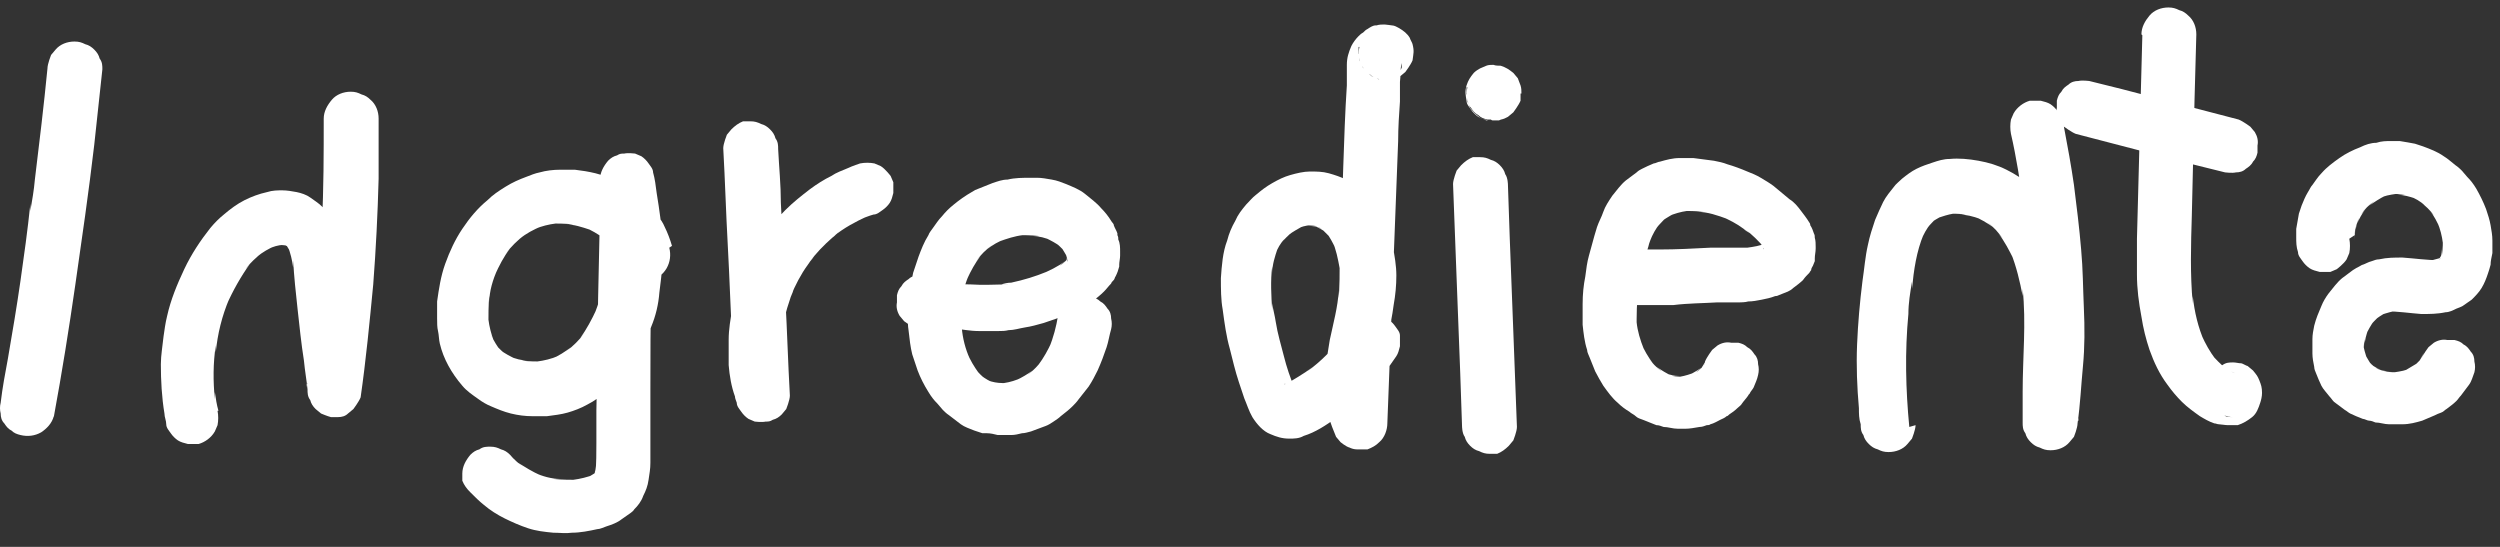
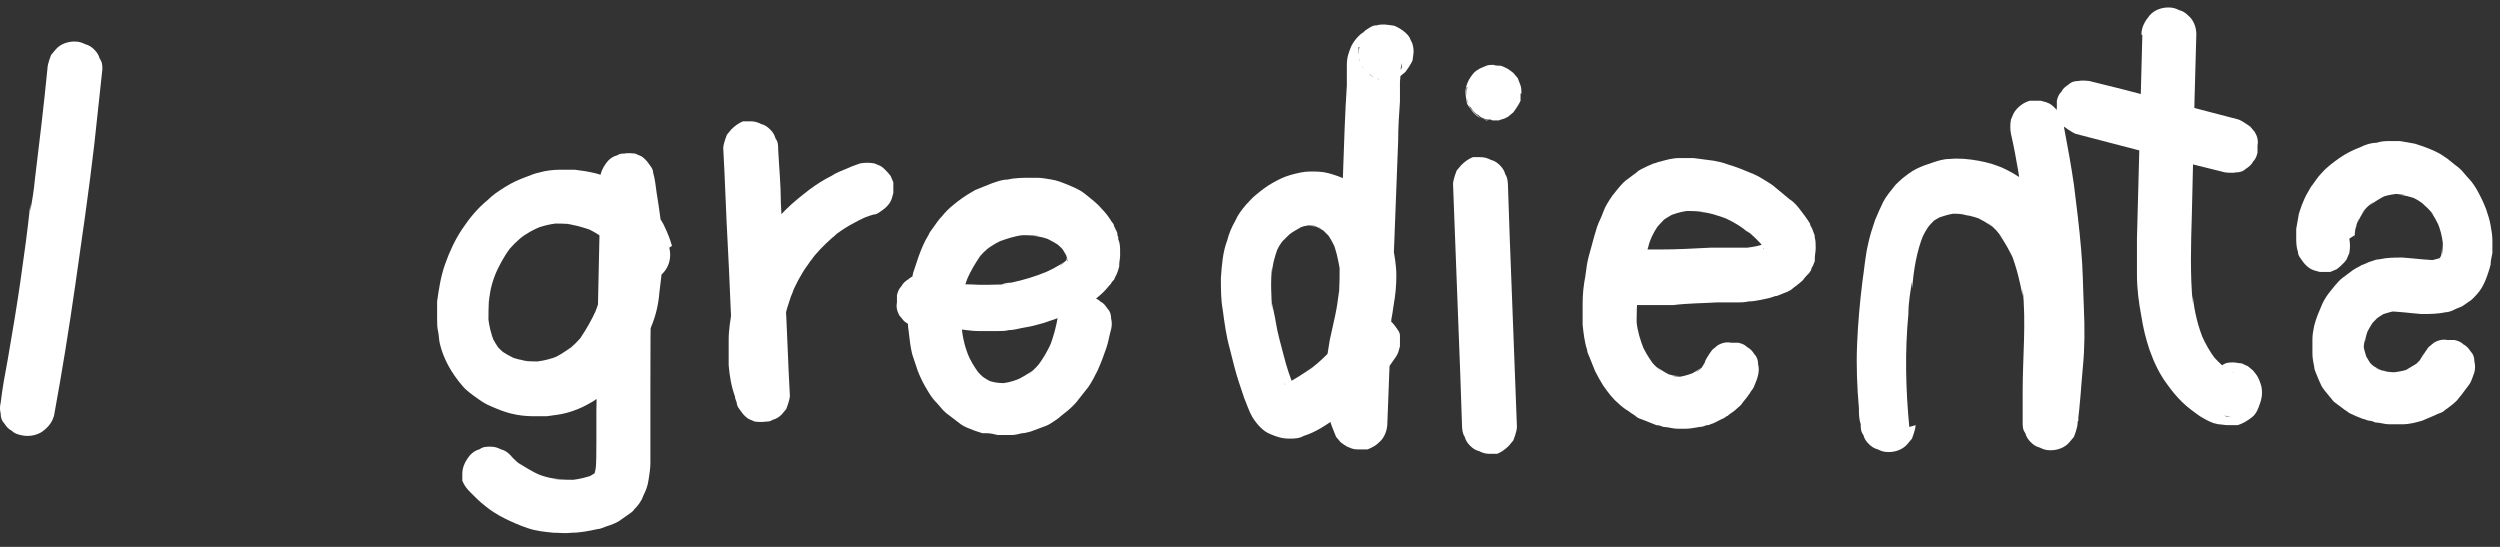
<svg xmlns="http://www.w3.org/2000/svg" width="96" height="21" viewBox="0 0 96 21" fill="none">
  <rect x="0" y="0" width="96" height="21" fill="#333333" stroke="none" />
  <path d="M2.065 16.016C2.376 14.33 2.652 12.609 2.894 10.922C3.136 9.236 3.412 7.343 3.62 5.553C3.723 4.589 3.827 3.625 3.931 2.662C3.931 2.524 3.931 2.386 3.827 2.249C3.792 2.111 3.723 2.008 3.62 1.905C3.516 1.801 3.412 1.732 3.274 1.698C3.136 1.629 3.032 1.595 2.859 1.595C2.583 1.595 2.307 1.698 2.134 1.905L1.961 2.111C1.961 2.111 1.823 2.455 1.823 2.627C1.685 4.038 1.512 5.484 1.339 6.895C1.304 7.308 1.235 7.687 1.166 8.1V7.825C1.063 8.823 0.924 9.821 0.786 10.785C0.648 11.748 0.475 12.781 0.302 13.779C0.199 14.33 0.095 14.88 0.026 15.466C-0.009 15.603 -0.009 15.741 0.026 15.879C0.026 16.016 0.06 16.154 0.164 16.257C0.233 16.36 0.302 16.464 0.441 16.533C0.544 16.636 0.648 16.67 0.786 16.705C1.063 16.773 1.339 16.739 1.581 16.601C1.788 16.464 1.996 16.257 2.065 15.982V16.016Z" fill="white" />
-   <path d="M8.388 15.776C8.319 15.535 8.285 15.294 8.25 15.053V15.328C8.181 14.64 8.181 13.951 8.285 13.263V13.538C8.354 12.816 8.526 12.127 8.803 11.473L8.699 11.714C8.941 11.164 9.252 10.613 9.598 10.131L9.425 10.337C9.598 10.097 9.84 9.89 10.081 9.683L9.874 9.856C10.081 9.683 10.323 9.546 10.565 9.443L10.323 9.546C10.496 9.477 10.669 9.408 10.876 9.408H10.6C10.6 9.408 10.876 9.408 11.014 9.408H10.738C10.738 9.408 10.945 9.408 11.049 9.443L10.807 9.339C10.807 9.339 10.98 9.443 11.084 9.477L10.876 9.305C10.876 9.305 11.049 9.443 11.118 9.546L10.945 9.339C10.945 9.339 11.084 9.546 11.153 9.683L11.049 9.443C11.153 9.718 11.222 9.993 11.256 10.269V9.993C11.291 10.613 11.36 11.267 11.429 11.886C11.498 12.506 11.567 13.194 11.671 13.848C11.706 14.227 11.775 14.605 11.809 14.95C11.809 15.087 11.809 15.225 11.913 15.363C11.947 15.5 12.017 15.604 12.12 15.707L12.328 15.879C12.328 15.879 12.569 15.982 12.708 16.017C12.811 16.017 12.88 16.017 12.984 16.017C13.122 16.017 13.26 15.982 13.364 15.879L13.571 15.707C13.571 15.707 13.779 15.431 13.848 15.259C14.055 13.814 14.193 12.368 14.332 10.923C14.435 9.58 14.504 8.203 14.539 6.861C14.539 6.104 14.539 5.312 14.539 4.555C14.539 4.28 14.435 4.004 14.228 3.832C14.124 3.729 14.021 3.66 13.882 3.626C13.744 3.557 13.64 3.522 13.468 3.522C13.191 3.522 12.915 3.626 12.742 3.832C12.569 4.039 12.431 4.28 12.431 4.555C12.431 5.897 12.431 7.24 12.362 8.582C12.293 9.924 12.189 11.267 12.051 12.609C11.982 13.366 11.878 14.123 11.775 14.881V14.605C11.775 14.605 11.775 14.674 11.775 14.709L13.813 14.984C13.64 13.642 13.502 12.299 13.33 10.991C13.295 10.682 13.26 10.372 13.226 10.028C13.191 9.683 13.157 9.339 13.019 8.995C12.95 8.789 12.88 8.582 12.742 8.41C12.604 8.238 12.5 8.066 12.362 7.928C12.224 7.79 12.051 7.687 11.913 7.584C11.775 7.481 11.567 7.412 11.395 7.377C11.222 7.343 11.014 7.309 10.842 7.309C10.669 7.309 10.461 7.309 10.254 7.377C9.943 7.446 9.667 7.549 9.39 7.687C9.114 7.825 8.837 8.031 8.596 8.238C8.423 8.376 8.25 8.548 8.077 8.754C7.697 9.236 7.352 9.752 7.075 10.337C6.799 10.923 6.557 11.508 6.419 12.127C6.35 12.403 6.315 12.678 6.28 12.919C6.246 13.263 6.177 13.642 6.177 13.986C6.177 14.605 6.211 15.259 6.315 15.879C6.315 16.017 6.384 16.154 6.384 16.292C6.384 16.43 6.488 16.533 6.557 16.636C6.626 16.739 6.73 16.843 6.833 16.912C6.937 16.98 7.075 17.015 7.213 17.049C7.352 17.049 7.49 17.049 7.628 17.049C7.87 16.98 8.112 16.808 8.25 16.567L8.354 16.326C8.388 16.154 8.388 15.948 8.354 15.776H8.388Z" fill="white" />
  <path d="M25.804 9.442C25.735 9.201 25.631 8.926 25.527 8.72C25.458 8.547 25.355 8.41 25.251 8.272C25.078 8.066 24.94 7.859 24.733 7.687C24.525 7.515 24.318 7.343 24.111 7.205C23.973 7.102 23.8 7.033 23.627 6.93C23.385 6.826 23.143 6.723 22.867 6.654C22.59 6.586 22.348 6.551 22.072 6.517C21.899 6.517 21.692 6.517 21.519 6.517C21.243 6.517 20.966 6.551 20.724 6.62C20.552 6.654 20.379 6.723 20.206 6.792C19.93 6.895 19.688 6.999 19.411 7.171C19.135 7.343 18.927 7.48 18.72 7.687C18.34 7.997 18.029 8.375 17.753 8.788C17.476 9.201 17.269 9.649 17.096 10.131C16.923 10.613 16.854 11.094 16.785 11.576C16.785 11.783 16.785 12.024 16.785 12.23C16.785 12.402 16.785 12.574 16.82 12.712C16.854 12.85 16.854 13.056 16.889 13.194C17.027 13.779 17.338 14.33 17.753 14.812C17.925 15.018 18.133 15.156 18.375 15.328C18.513 15.431 18.686 15.534 18.858 15.603C19.1 15.707 19.342 15.81 19.619 15.879C19.895 15.947 20.172 15.982 20.448 15.982C20.655 15.982 20.828 15.982 21.001 15.982C21.277 15.947 21.554 15.913 21.796 15.844C22.038 15.775 22.314 15.672 22.556 15.534C22.832 15.397 23.04 15.225 23.281 15.053C23.696 14.743 24.007 14.33 24.318 13.917C24.629 13.504 24.836 13.022 25.009 12.54C25.182 12.127 25.286 11.68 25.32 11.232C25.355 10.888 25.424 10.509 25.424 10.165C25.424 9.89 25.424 9.614 25.424 9.339C25.424 8.685 25.32 8.066 25.216 7.412C25.182 7.136 25.147 6.861 25.078 6.62C25.078 6.482 24.975 6.379 24.905 6.276C24.836 6.172 24.733 6.069 24.629 6L24.387 5.897C24.387 5.897 24.111 5.863 23.973 5.897C23.869 5.897 23.8 5.897 23.696 5.966C23.558 6 23.454 6.069 23.351 6.172C23.178 6.379 23.04 6.62 23.04 6.895C23.04 8.375 23.005 9.855 22.97 11.335C22.936 12.815 22.936 14.295 22.901 15.775C22.901 16.188 22.901 16.602 22.901 17.015C22.901 17.393 22.901 17.772 22.867 18.15V17.875C22.867 17.875 22.867 18.15 22.798 18.288L22.901 18.047C22.901 18.047 22.798 18.219 22.763 18.288L22.936 18.081C22.936 18.081 22.798 18.219 22.729 18.288L22.936 18.116C22.936 18.116 22.694 18.254 22.59 18.322L22.832 18.219C22.556 18.322 22.279 18.391 22.003 18.426H22.279C21.934 18.426 21.588 18.426 21.243 18.391H21.519C21.174 18.391 20.828 18.288 20.517 18.15L20.759 18.254C20.448 18.116 20.172 17.944 19.895 17.772L20.102 17.944C19.93 17.806 19.722 17.634 19.584 17.462C19.48 17.359 19.377 17.29 19.238 17.255C19.1 17.187 18.997 17.152 18.824 17.152C18.686 17.152 18.547 17.152 18.409 17.255C18.271 17.29 18.167 17.359 18.064 17.462C17.891 17.669 17.753 17.909 17.753 18.185V18.46C17.822 18.632 17.925 18.77 18.064 18.907C18.236 19.08 18.409 19.252 18.582 19.389C18.824 19.596 19.1 19.768 19.377 19.906C19.653 20.043 19.964 20.181 20.275 20.284C20.586 20.388 20.897 20.422 21.243 20.456C21.485 20.456 21.727 20.491 21.968 20.456C22.279 20.456 22.625 20.388 22.936 20.319C23.04 20.319 23.178 20.25 23.281 20.215C23.489 20.147 23.696 20.078 23.869 19.94C23.973 19.871 24.111 19.768 24.214 19.699C24.249 19.665 24.318 19.63 24.353 19.561C24.491 19.424 24.629 19.252 24.698 19.045C24.802 18.839 24.871 18.667 24.905 18.426C24.94 18.185 24.975 18.013 24.975 17.772C24.975 17.462 24.975 17.152 24.975 16.842C24.975 16.223 24.975 15.569 24.975 14.949C24.975 13.676 24.975 12.402 25.009 11.129C25.044 9.855 25.009 8.582 25.044 7.308C25.044 7.136 25.044 6.999 25.044 6.826L23.005 7.102C23.074 7.48 23.109 7.825 23.178 8.203V7.928C23.281 8.926 23.351 9.89 23.178 10.888V10.613C23.143 11.129 23.005 11.645 22.798 12.127L22.901 11.886C22.729 12.265 22.521 12.643 22.279 12.988L22.452 12.781C22.245 13.056 22.003 13.297 21.727 13.504L21.934 13.332C21.692 13.504 21.45 13.676 21.174 13.779L21.416 13.676C21.174 13.779 20.897 13.848 20.621 13.882H20.897C20.621 13.882 20.31 13.882 20.033 13.848H20.31C20.033 13.848 19.791 13.779 19.549 13.676L19.791 13.779C19.584 13.676 19.377 13.573 19.204 13.435L19.411 13.607C19.411 13.607 19.1 13.332 18.997 13.194L19.169 13.4C19.169 13.4 18.927 13.056 18.858 12.85L18.962 13.091C18.858 12.815 18.789 12.54 18.755 12.265V12.54C18.755 12.127 18.755 11.714 18.789 11.335V11.611C18.789 11.163 18.927 10.75 19.1 10.337L18.997 10.578C19.169 10.2 19.342 9.855 19.584 9.546L19.411 9.752C19.619 9.477 19.86 9.236 20.172 8.995L19.964 9.167C20.206 8.96 20.483 8.823 20.794 8.685L20.552 8.788C20.794 8.685 21.07 8.616 21.346 8.582H21.07C21.381 8.582 21.692 8.582 22.003 8.616H21.727C22.038 8.616 22.348 8.72 22.659 8.823L22.418 8.72C22.694 8.823 22.97 8.995 23.212 9.167L23.005 8.995C23.212 9.167 23.385 9.339 23.558 9.546L23.385 9.339C23.523 9.511 23.662 9.718 23.731 9.924L23.627 9.683C23.627 9.683 23.696 9.924 23.731 10.027C23.731 10.165 23.834 10.268 23.903 10.372C23.973 10.475 24.076 10.578 24.18 10.647C24.284 10.716 24.422 10.75 24.56 10.785C24.698 10.785 24.836 10.785 24.975 10.785C25.216 10.716 25.458 10.544 25.597 10.303C25.735 10.062 25.769 9.786 25.7 9.511L25.804 9.442Z" fill="white" />
  <path d="M33.026 6.276C33.026 6.276 32.715 6.379 32.577 6.448C32.335 6.551 32.127 6.62 31.92 6.758C31.643 6.895 31.367 7.068 31.091 7.274C30.78 7.515 30.469 7.756 30.158 8.066C29.847 8.375 29.605 8.685 29.398 8.995C28.983 9.58 28.637 10.234 28.395 10.922C28.292 11.232 28.188 11.542 28.119 11.852C28.05 12.265 27.981 12.643 27.981 13.056C27.981 13.366 27.981 13.71 27.981 14.02C28.015 14.433 28.084 14.846 28.223 15.225C28.223 15.294 28.257 15.363 28.292 15.466C28.292 15.604 28.395 15.707 28.465 15.81C28.534 15.913 28.637 16.017 28.741 16.085L28.983 16.189C28.983 16.189 29.259 16.223 29.398 16.189C29.501 16.189 29.57 16.189 29.674 16.12C29.812 16.085 29.916 16.017 30.02 15.913L30.192 15.707C30.192 15.707 30.331 15.363 30.331 15.19C30.261 13.951 30.227 12.712 30.158 11.473C30.089 10.234 30.054 9.029 29.985 7.79C29.985 7.102 29.916 6.414 29.881 5.725C29.881 5.588 29.881 5.45 29.778 5.312C29.743 5.174 29.674 5.071 29.57 4.968C29.467 4.865 29.363 4.796 29.225 4.761C29.087 4.693 28.983 4.658 28.81 4.658H28.534C28.361 4.727 28.223 4.83 28.084 4.968L27.912 5.174C27.912 5.174 27.773 5.519 27.773 5.691C27.843 6.93 27.877 8.169 27.946 9.408C28.015 10.647 28.05 11.852 28.119 13.091C28.119 13.779 28.188 14.468 28.223 15.156L30.261 14.881C30.158 14.537 30.054 14.192 30.02 13.848V14.123C30.02 13.607 30.02 13.056 30.054 12.54V12.816C30.054 12.368 30.192 11.921 30.331 11.508C30.365 11.37 30.434 11.267 30.469 11.129L30.365 11.37C30.538 10.957 30.745 10.544 31.022 10.165C31.091 10.062 31.16 9.959 31.263 9.855L31.091 10.062C31.333 9.718 31.644 9.408 31.954 9.133C32.058 9.064 32.127 8.961 32.231 8.892L32.024 9.064C32.404 8.754 32.853 8.513 33.302 8.307L33.06 8.41C33.06 8.41 33.406 8.272 33.544 8.238C33.682 8.238 33.786 8.135 33.89 8.066C33.993 7.997 34.097 7.894 34.166 7.79C34.235 7.687 34.27 7.549 34.304 7.412C34.304 7.274 34.304 7.136 34.304 6.999L34.201 6.758C34.201 6.758 33.993 6.482 33.821 6.379L33.579 6.276C33.406 6.241 33.199 6.241 33.026 6.276Z" fill="white" />
  <path d="M35.134 12.23C35.583 12.403 36.101 12.54 36.585 12.609C36.931 12.643 37.242 12.712 37.587 12.712C37.829 12.712 38.071 12.712 38.347 12.712C38.486 12.712 38.589 12.712 38.727 12.678C38.935 12.678 39.142 12.609 39.349 12.575C39.591 12.54 39.833 12.471 40.075 12.403C40.386 12.299 40.697 12.196 41.008 12.058C41.215 11.955 41.457 11.852 41.665 11.749C41.768 11.68 41.872 11.645 41.941 11.576C42.079 11.473 42.252 11.336 42.39 11.198C42.494 11.095 42.563 10.991 42.667 10.888C42.667 10.854 42.736 10.785 42.77 10.75C42.805 10.716 42.805 10.647 42.839 10.613C42.908 10.475 42.943 10.372 42.978 10.234V10.165C42.978 10.062 43.012 9.924 43.012 9.821C43.012 9.752 43.012 9.718 43.012 9.649C43.012 9.511 43.012 9.339 42.943 9.202C42.943 9.133 42.943 9.098 42.908 9.029V8.961C42.874 8.857 42.805 8.754 42.77 8.651C42.77 8.582 42.701 8.548 42.667 8.479C42.563 8.307 42.425 8.135 42.286 7.997C42.114 7.79 41.872 7.618 41.665 7.446C41.457 7.274 41.181 7.171 40.939 7.068C40.766 6.999 40.593 6.93 40.386 6.896C40.179 6.861 40.006 6.827 39.833 6.827C39.73 6.827 39.626 6.827 39.557 6.827C39.28 6.827 38.969 6.827 38.693 6.896C38.486 6.896 38.313 6.964 38.105 7.033C37.933 7.102 37.76 7.171 37.587 7.24C37.483 7.274 37.414 7.309 37.311 7.377C37.069 7.515 36.827 7.687 36.62 7.859C36.447 7.997 36.309 8.135 36.17 8.307C36.032 8.444 35.928 8.616 35.825 8.754C35.756 8.857 35.687 8.926 35.652 9.029C35.479 9.305 35.376 9.58 35.272 9.856C35.203 10.062 35.134 10.269 35.065 10.475C34.995 10.785 34.961 11.095 34.892 11.404C34.892 11.611 34.857 11.852 34.857 12.058C34.857 12.265 34.857 12.506 34.892 12.712C34.926 13.022 34.961 13.332 35.03 13.607C35.099 13.814 35.168 14.02 35.237 14.227C35.341 14.502 35.479 14.777 35.652 15.053C35.756 15.225 35.859 15.363 35.998 15.5C36.067 15.569 36.136 15.672 36.205 15.741C36.274 15.81 36.343 15.879 36.447 15.948C36.585 16.051 36.758 16.189 36.896 16.292C37.034 16.395 37.242 16.464 37.414 16.533C37.518 16.567 37.622 16.602 37.725 16.636C37.794 16.636 37.829 16.636 37.898 16.636C38.036 16.636 38.175 16.671 38.313 16.705C38.416 16.705 38.52 16.705 38.658 16.705C38.727 16.705 38.762 16.705 38.831 16.705C38.969 16.705 39.108 16.671 39.246 16.636C39.349 16.636 39.453 16.602 39.591 16.567C39.764 16.498 39.971 16.43 40.144 16.361C40.248 16.326 40.352 16.258 40.455 16.189C40.559 16.12 40.663 16.051 40.732 15.982C40.904 15.845 41.043 15.741 41.181 15.604C41.25 15.535 41.354 15.431 41.423 15.328C41.561 15.156 41.665 15.018 41.803 14.846C41.941 14.64 42.045 14.433 42.148 14.227C42.286 13.917 42.39 13.642 42.494 13.332C42.563 13.125 42.597 12.884 42.667 12.643C42.701 12.506 42.701 12.368 42.667 12.23C42.667 12.093 42.632 11.955 42.528 11.852C42.459 11.749 42.39 11.645 42.252 11.576C42.148 11.473 42.045 11.439 41.906 11.404H41.63C41.457 11.37 41.285 11.404 41.112 11.508L40.904 11.68C40.904 11.68 40.697 11.955 40.628 12.127C40.559 12.54 40.455 12.953 40.282 13.366L40.386 13.125C40.248 13.435 40.075 13.745 39.868 14.02L40.041 13.814C39.868 14.02 39.695 14.227 39.453 14.399L39.66 14.227C39.453 14.364 39.246 14.502 39.004 14.605L39.246 14.502C39.004 14.605 38.797 14.674 38.555 14.709H38.831C38.624 14.709 38.416 14.709 38.209 14.709H38.486C38.313 14.709 38.105 14.674 37.933 14.605L38.175 14.709C38.002 14.64 37.829 14.537 37.691 14.433L37.898 14.605C37.725 14.468 37.553 14.296 37.414 14.123L37.587 14.33C37.414 14.089 37.242 13.814 37.138 13.538L37.242 13.779C37.069 13.401 36.965 12.988 36.931 12.575V12.85C36.931 12.471 36.931 12.093 36.931 11.749C36.931 11.645 36.931 11.542 36.931 11.439V11.714C36.931 11.301 37.069 10.854 37.242 10.475L37.138 10.716C37.276 10.406 37.449 10.097 37.656 9.821L37.483 10.028C37.656 9.787 37.864 9.58 38.105 9.408L37.898 9.58C38.105 9.408 38.347 9.27 38.624 9.167L38.382 9.27C38.658 9.167 38.969 9.064 39.28 9.029H39.004C39.315 9.029 39.591 9.029 39.902 9.064H39.626C39.902 9.064 40.144 9.133 40.386 9.236L40.144 9.133C40.352 9.236 40.559 9.339 40.732 9.477L40.524 9.305C40.524 9.305 40.835 9.58 40.939 9.718L40.766 9.511C40.766 9.511 40.939 9.787 41.008 9.924L40.904 9.683C40.904 9.683 40.974 9.924 41.008 10.028V9.752C41.008 9.752 41.008 9.959 40.974 10.062V9.787C40.974 9.787 40.974 9.959 40.939 10.062L41.043 9.821C41.043 9.821 40.939 10.028 40.87 10.097L41.043 9.89C41.043 9.89 40.835 10.131 40.697 10.2L40.904 10.028C40.628 10.234 40.282 10.406 39.937 10.544L40.179 10.441C39.764 10.613 39.315 10.75 38.831 10.854C38.693 10.854 38.555 10.888 38.451 10.922H38.727C38.244 10.922 37.76 10.957 37.276 10.922C37.138 10.922 37 10.922 36.861 10.888H37.138C36.758 10.888 36.378 10.785 35.998 10.682C35.894 10.647 35.79 10.613 35.687 10.578C35.548 10.544 35.41 10.544 35.272 10.578C35.134 10.578 34.995 10.613 34.892 10.716C34.788 10.785 34.684 10.854 34.615 10.991C34.512 11.095 34.477 11.198 34.443 11.336V11.611C34.408 11.783 34.443 11.955 34.546 12.127L34.719 12.334C34.719 12.334 34.995 12.54 35.168 12.609L35.134 12.23Z" fill="white" />
  <path d="M51.719 12.643C51.719 12.643 51.512 12.953 51.374 13.125L51.547 12.919C51.167 13.435 50.717 13.883 50.199 14.261L50.406 14.089C50.234 14.227 50.026 14.364 49.853 14.468C49.681 14.571 49.473 14.709 49.231 14.812L49.473 14.709C49.473 14.709 49.301 14.777 49.197 14.777H49.473C49.473 14.777 49.37 14.777 49.301 14.743H49.577C49.577 14.743 49.473 14.743 49.439 14.743L49.681 14.846C49.681 14.846 49.577 14.812 49.542 14.777L49.75 14.95C49.75 14.95 49.646 14.846 49.612 14.812L49.784 15.018C49.784 15.018 49.646 14.812 49.612 14.674L49.715 14.915C49.542 14.502 49.404 14.089 49.301 13.676C49.197 13.263 49.059 12.816 48.99 12.368C48.955 12.127 48.886 11.886 48.852 11.645V11.921C48.817 11.37 48.782 10.785 48.852 10.234V10.509C48.852 10.165 48.955 9.855 49.059 9.546L48.955 9.787C49.059 9.546 49.162 9.339 49.335 9.167L49.162 9.374C49.301 9.201 49.473 9.029 49.681 8.857L49.473 9.029C49.646 8.892 49.853 8.788 50.026 8.685L49.784 8.788C49.957 8.72 50.13 8.651 50.337 8.651H50.061C50.061 8.651 50.406 8.651 50.579 8.685H50.303C50.303 8.685 50.614 8.685 50.752 8.788L50.51 8.685C50.51 8.685 50.786 8.823 50.925 8.926L50.717 8.754C50.717 8.754 50.959 8.995 51.097 9.133L50.925 8.926C51.063 9.098 51.167 9.305 51.27 9.511L51.167 9.27C51.305 9.58 51.374 9.924 51.443 10.303V10.028C51.443 10.509 51.443 10.991 51.408 11.439V11.163C51.374 11.783 51.201 12.402 51.063 13.056C50.994 13.47 50.925 13.883 50.89 14.296C50.89 14.605 50.89 14.95 50.89 15.259C50.89 15.5 50.959 15.775 51.028 16.017C51.097 16.257 51.201 16.533 51.305 16.774L51.478 16.98C51.478 16.98 51.685 17.152 51.823 17.187C51.892 17.221 51.996 17.256 52.1 17.256C52.238 17.256 52.376 17.256 52.514 17.256C52.687 17.187 52.825 17.118 52.963 16.98C53.171 16.808 53.274 16.498 53.274 16.257C53.343 14.433 53.413 12.643 53.482 10.819C53.551 8.995 53.62 7.24 53.689 5.415C53.689 4.899 53.724 4.383 53.758 3.901V3.144C53.793 2.903 53.758 2.662 53.827 2.421V2.696C53.827 2.696 53.827 2.627 53.827 2.593L53.724 2.834C53.724 2.834 53.758 2.731 53.793 2.696L53.62 2.903C53.62 2.903 53.689 2.834 53.724 2.8L53.516 2.972C53.516 2.972 53.585 2.937 53.62 2.903L53.378 3.006C53.378 3.006 53.413 3.006 53.447 3.006H53.171C53.171 3.006 53.171 3.04 53.205 3.04H52.929L52.687 2.937L52.48 2.765L52.307 2.559L52.203 2.318V2.042C52.203 2.042 52.169 2.042 52.169 2.077V1.801H52.203C52.169 1.939 52.169 2.077 52.203 2.214C52.203 2.352 52.238 2.49 52.342 2.593C52.411 2.696 52.48 2.8 52.618 2.868C52.722 2.972 52.825 3.006 52.963 3.04C53.24 3.109 53.516 3.075 53.758 2.937L53.965 2.765C53.965 2.765 54.173 2.49 54.242 2.318C54.276 2.042 54.311 1.973 54.242 1.698C54.242 1.664 54.138 1.492 54.138 1.457C54.035 1.285 53.896 1.182 53.724 1.079C53.654 1.044 53.551 0.975 53.447 0.975C53.447 0.975 53.205 0.941 53.171 0.941C53.067 0.941 52.963 0.941 52.86 0.975C52.86 0.975 52.86 0.975 52.825 0.975C52.722 0.975 52.618 1.044 52.514 1.113C52.445 1.147 52.411 1.182 52.342 1.251C52.272 1.285 52.203 1.354 52.169 1.388C52.065 1.492 51.961 1.629 51.892 1.767C51.789 2.008 51.719 2.214 51.719 2.49V3.281C51.65 4.314 51.616 5.381 51.581 6.414C51.547 7.446 51.512 8.513 51.478 9.546C51.443 10.578 51.408 11.645 51.374 12.678C51.339 13.71 51.305 14.777 51.27 15.81V16.189C51.892 16.017 52.549 15.844 53.171 15.672C53.171 15.638 53.171 15.603 53.136 15.569L53.24 15.81C53.136 15.535 53.067 15.259 53.033 14.984V15.259C53.033 14.812 53.033 14.33 53.102 13.848V14.123C53.171 13.297 53.413 12.54 53.516 11.714C53.585 11.335 53.62 10.957 53.62 10.578C53.62 10.2 53.551 9.821 53.482 9.442C53.413 9.064 53.274 8.72 53.102 8.375C52.963 8.066 52.756 7.756 52.514 7.515C52.376 7.377 52.203 7.24 52.031 7.102C51.927 7.033 51.789 6.964 51.685 6.895C51.478 6.792 51.27 6.723 51.028 6.654C50.786 6.586 50.545 6.586 50.303 6.586C50.061 6.586 49.784 6.654 49.542 6.723C49.301 6.792 49.093 6.895 48.852 7.033C48.61 7.171 48.437 7.308 48.23 7.481C48.091 7.584 47.988 7.721 47.849 7.859C47.677 8.066 47.538 8.238 47.435 8.479C47.297 8.72 47.193 8.961 47.124 9.236C46.951 9.683 46.916 10.2 46.882 10.681C46.882 11.095 46.882 11.508 46.951 11.886C47.02 12.402 47.089 12.919 47.227 13.401C47.331 13.814 47.435 14.261 47.573 14.674C47.642 14.881 47.711 15.087 47.78 15.294C47.884 15.535 47.953 15.775 48.091 16.017C48.264 16.292 48.506 16.567 48.782 16.67C49.024 16.774 49.231 16.843 49.508 16.843C49.681 16.843 49.888 16.843 50.061 16.739C50.51 16.602 50.925 16.326 51.305 16.051C51.685 15.775 52.065 15.5 52.411 15.156C52.756 14.812 53.033 14.468 53.309 14.123C53.413 13.986 53.516 13.814 53.62 13.676C53.689 13.573 53.724 13.435 53.758 13.297C53.758 13.16 53.758 13.022 53.758 12.884C53.758 12.747 53.654 12.643 53.585 12.54C53.516 12.437 53.413 12.334 53.309 12.265C53.067 12.127 52.791 12.058 52.514 12.162L52.272 12.265C52.272 12.265 51.996 12.471 51.892 12.643H51.719Z" fill="white" />
  <path d="M58.25 16.395L58.112 12.746L57.974 9.132L57.905 7.102C57.905 7.102 57.905 6.826 57.801 6.689C57.767 6.551 57.697 6.448 57.594 6.344C57.49 6.241 57.386 6.172 57.248 6.138C57.11 6.069 57.006 6.035 56.834 6.035H56.557C56.384 6.104 56.246 6.207 56.108 6.344L55.935 6.551C55.935 6.551 55.797 6.895 55.797 7.067L55.935 10.716L56.073 14.33L56.142 16.36C56.142 16.36 56.142 16.636 56.246 16.773C56.281 16.911 56.35 17.014 56.453 17.118C56.557 17.221 56.661 17.29 56.799 17.324C56.937 17.393 57.041 17.427 57.214 17.427H57.49C57.663 17.358 57.801 17.255 57.939 17.118L58.112 16.911C58.112 16.911 58.25 16.567 58.25 16.395Z" fill="white" />
  <path d="M58.181 3.316C58.181 3.316 58.181 3.488 58.216 3.591V3.867L58.112 4.107L57.939 4.314L57.732 4.486L57.49 4.589C57.49 4.589 57.49 4.589 57.525 4.589H57.248C57.248 4.589 57.283 4.624 57.317 4.624H57.041C57.041 4.624 57.041 4.624 57.075 4.624L56.834 4.52L56.626 4.348L56.453 4.142L56.35 3.901V3.626H56.315V3.35H56.35C56.315 3.488 56.315 3.626 56.35 3.763C56.35 3.901 56.384 4.039 56.488 4.142C56.557 4.245 56.626 4.348 56.764 4.417C56.868 4.52 56.972 4.555 57.11 4.589H57.386C57.559 4.624 57.732 4.589 57.905 4.486L58.112 4.314C58.112 4.314 58.319 4.039 58.389 3.867V3.591H58.423C58.423 3.488 58.423 3.385 58.389 3.281C58.354 3.178 58.319 3.109 58.285 3.006L58.112 2.8C57.939 2.662 57.836 2.593 57.628 2.524C57.559 2.524 57.421 2.524 57.352 2.49C57.283 2.49 57.145 2.49 57.075 2.524L56.834 2.627C56.764 2.662 56.661 2.731 56.592 2.8C56.453 2.972 56.384 3.075 56.315 3.281C56.246 3.522 56.281 3.66 56.315 3.867C56.315 4.004 56.419 4.107 56.488 4.211C56.557 4.314 56.661 4.417 56.764 4.486C56.868 4.555 57.006 4.589 57.145 4.624C57.283 4.624 57.421 4.624 57.559 4.624L57.801 4.52C57.801 4.52 58.078 4.314 58.181 4.142L58.285 3.901C58.319 3.729 58.319 3.522 58.285 3.35L58.181 3.316Z" fill="white" />
  <path d="M62.569 11.714H64.263C64.815 11.645 65.403 11.645 65.956 11.611H66.82C66.82 11.611 67.027 11.611 67.13 11.576C67.303 11.576 67.476 11.542 67.649 11.508C67.822 11.473 67.994 11.439 68.167 11.37C68.202 11.37 68.236 11.37 68.305 11.335C68.409 11.301 68.547 11.232 68.651 11.198C68.72 11.163 68.789 11.129 68.858 11.06C68.996 10.957 69.135 10.854 69.238 10.75C69.307 10.647 69.411 10.544 69.48 10.475C69.48 10.475 69.515 10.406 69.549 10.372C69.549 10.303 69.584 10.268 69.618 10.2C69.653 10.131 69.653 10.096 69.688 10.027C69.688 9.993 69.688 9.959 69.688 9.924C69.688 9.787 69.722 9.683 69.722 9.546C69.722 9.546 69.722 9.511 69.722 9.477C69.722 9.374 69.722 9.236 69.688 9.133C69.688 9.064 69.688 9.029 69.653 8.961C69.618 8.857 69.584 8.754 69.515 8.651C69.515 8.651 69.515 8.582 69.48 8.548C69.377 8.375 69.238 8.203 69.135 8.066C69.031 7.928 68.893 7.756 68.72 7.653C68.513 7.481 68.305 7.308 68.098 7.136C67.96 7.033 67.787 6.93 67.614 6.827C67.442 6.723 67.269 6.654 67.096 6.586C66.854 6.482 66.578 6.379 66.336 6.31C66.163 6.241 65.99 6.207 65.817 6.173C65.541 6.138 65.299 6.104 65.023 6.069C64.85 6.069 64.677 6.069 64.504 6.069C64.228 6.069 63.986 6.138 63.744 6.207C63.675 6.207 63.571 6.276 63.502 6.276C63.33 6.345 63.191 6.414 63.053 6.482C62.984 6.517 62.915 6.551 62.846 6.62C62.708 6.723 62.569 6.827 62.431 6.93C62.224 7.102 62.086 7.308 61.913 7.515C61.775 7.721 61.636 7.928 61.567 8.134C61.498 8.341 61.394 8.513 61.325 8.72C61.291 8.823 61.256 8.961 61.222 9.064C61.153 9.305 61.084 9.58 61.014 9.821C60.945 10.062 60.911 10.337 60.876 10.613C60.807 10.957 60.773 11.301 60.773 11.68C60.773 11.955 60.773 12.23 60.773 12.471C60.807 12.781 60.842 13.125 60.945 13.435C60.945 13.538 61.014 13.642 61.049 13.745C61.118 13.917 61.187 14.089 61.256 14.261C61.36 14.468 61.464 14.64 61.567 14.812C61.74 15.053 61.913 15.294 62.12 15.466C62.258 15.603 62.397 15.707 62.569 15.81C62.638 15.879 62.742 15.913 62.811 15.982C62.88 16.051 62.984 16.085 63.088 16.12C63.26 16.189 63.433 16.257 63.606 16.326C63.71 16.326 63.779 16.361 63.882 16.395C64.055 16.395 64.228 16.464 64.435 16.464C64.539 16.464 64.608 16.464 64.712 16.464C64.885 16.464 65.057 16.43 65.265 16.395C65.368 16.395 65.437 16.361 65.541 16.326C65.576 16.326 65.645 16.326 65.679 16.292C65.817 16.257 65.921 16.189 66.059 16.12C66.128 16.085 66.232 16.051 66.301 15.982C66.336 15.982 66.37 15.948 66.405 15.913C66.508 15.844 66.612 15.775 66.716 15.672C66.785 15.603 66.854 15.569 66.889 15.5C66.958 15.397 67.061 15.294 67.13 15.19C67.13 15.156 67.2 15.122 67.2 15.087C67.234 15.018 67.303 14.95 67.338 14.881C67.407 14.709 67.476 14.571 67.511 14.399C67.545 14.261 67.545 14.123 67.511 13.986C67.511 13.848 67.476 13.71 67.372 13.607C67.303 13.504 67.234 13.401 67.096 13.332C66.992 13.229 66.889 13.194 66.75 13.16H66.474C66.301 13.125 66.128 13.16 65.956 13.263L65.748 13.435C65.748 13.435 65.541 13.71 65.472 13.883C65.472 13.951 65.437 14.02 65.403 14.089L65.506 13.848C65.506 13.848 65.368 14.089 65.299 14.192L65.472 13.986C65.472 13.986 65.265 14.227 65.126 14.296L65.334 14.123C65.334 14.123 65.023 14.33 64.85 14.399L65.092 14.296C64.919 14.364 64.712 14.433 64.504 14.468H64.781C64.573 14.468 64.401 14.468 64.193 14.433H64.47C64.297 14.433 64.124 14.399 63.952 14.33L64.193 14.433C63.986 14.33 63.813 14.227 63.606 14.089L63.813 14.261C63.606 14.123 63.433 13.917 63.295 13.745L63.468 13.951C63.295 13.71 63.122 13.435 63.019 13.16L63.122 13.401C62.984 13.056 62.88 12.712 62.846 12.368V12.643C62.846 12.127 62.846 11.576 62.915 11.06V11.335C62.915 11.026 62.984 10.681 63.053 10.372C63.122 10.062 63.191 9.787 63.295 9.477C63.33 9.305 63.399 9.167 63.468 8.995L63.364 9.236C63.468 8.995 63.571 8.788 63.744 8.582L63.571 8.788C63.571 8.788 63.848 8.479 63.986 8.341L63.779 8.513C63.779 8.513 64.124 8.272 64.297 8.203L64.055 8.307C64.297 8.203 64.539 8.134 64.781 8.1H64.504C64.815 8.1 65.126 8.1 65.437 8.134H65.161C65.576 8.134 65.956 8.272 66.336 8.41L66.094 8.307C66.405 8.444 66.681 8.582 66.958 8.788C67.027 8.857 67.096 8.892 67.2 8.961L66.992 8.788C67.269 8.995 67.511 9.236 67.752 9.511L67.58 9.305C67.58 9.305 67.752 9.546 67.787 9.649L67.683 9.408C67.683 9.408 67.752 9.58 67.752 9.649V9.374C67.752 9.374 67.752 9.511 67.718 9.58V9.305C67.718 9.305 67.718 9.442 67.718 9.511L67.822 9.27C67.822 9.27 67.752 9.374 67.718 9.442L67.891 9.236C67.891 9.236 67.787 9.374 67.718 9.408L67.925 9.236C67.925 9.236 67.718 9.374 67.58 9.442L67.822 9.339C67.58 9.442 67.338 9.477 67.096 9.511H67.372C67.13 9.511 66.889 9.511 66.647 9.511H65.679C65.023 9.546 64.366 9.58 63.744 9.58H62.638C62.638 9.58 62.362 9.649 62.224 9.683C62.086 9.718 61.982 9.787 61.878 9.89C61.775 9.993 61.705 10.096 61.671 10.234C61.602 10.372 61.567 10.475 61.567 10.647V10.922C61.636 11.095 61.74 11.232 61.878 11.37L62.086 11.542C62.086 11.542 62.431 11.68 62.604 11.68L62.569 11.714Z" fill="white" />
  <path d="M73.317 16.395C73.178 14.95 73.144 13.504 73.282 12.058C73.282 11.645 73.351 11.232 73.42 10.819V11.095C73.489 10.372 73.593 9.649 73.869 8.995L73.766 9.236C73.869 8.995 73.973 8.789 74.146 8.582L73.973 8.789C73.973 8.789 74.215 8.513 74.353 8.376L74.146 8.548C74.146 8.548 74.457 8.341 74.63 8.272L74.388 8.376C74.595 8.307 74.802 8.238 75.01 8.204H74.733C74.975 8.204 75.252 8.204 75.493 8.238H75.217C75.493 8.238 75.77 8.307 76.046 8.41L75.805 8.307C76.046 8.41 76.288 8.548 76.53 8.72L76.323 8.548C76.565 8.72 76.737 8.926 76.91 9.167L76.737 8.961C76.979 9.271 77.152 9.615 77.325 9.959L77.221 9.718C77.428 10.234 77.567 10.819 77.67 11.37V11.095C77.809 12.403 77.67 13.711 77.67 15.053C77.67 15.431 77.67 15.845 77.67 16.223C77.67 16.361 77.67 16.498 77.774 16.636C77.809 16.774 77.878 16.877 77.981 16.98C78.085 17.084 78.189 17.152 78.327 17.187C78.465 17.256 78.569 17.29 78.742 17.29C79.018 17.29 79.294 17.187 79.467 16.98L79.64 16.774C79.64 16.774 79.778 16.43 79.778 16.258C79.882 15.535 79.916 14.777 79.986 14.055C80.055 13.332 80.055 12.575 80.02 11.818C79.986 11.06 79.986 10.338 79.916 9.58C79.847 8.754 79.744 7.928 79.64 7.102C79.536 6.379 79.398 5.622 79.26 4.899C79.26 4.796 79.225 4.727 79.191 4.624C79.191 4.486 79.087 4.383 79.018 4.28C78.949 4.176 78.845 4.073 78.742 4.004C78.638 3.936 78.5 3.901 78.362 3.867C78.223 3.867 78.085 3.867 77.947 3.867C77.705 3.936 77.463 4.108 77.325 4.349L77.221 4.59C77.187 4.762 77.187 4.968 77.221 5.14C77.428 6.035 77.567 6.964 77.705 7.894V7.618C77.809 8.72 77.912 9.856 77.947 10.957C77.981 12.058 77.947 13.194 77.912 14.296C77.878 14.915 77.809 15.535 77.74 16.154H79.813C79.744 15.328 79.813 14.502 79.813 13.676C79.813 12.884 79.882 12.127 79.813 11.336C79.744 10.544 79.606 9.821 79.329 9.133C79.156 8.754 79.018 8.376 78.776 8.031C78.534 7.687 78.292 7.377 77.981 7.137C77.705 6.896 77.394 6.689 77.048 6.517C76.703 6.345 76.357 6.242 75.977 6.173C75.597 6.104 75.217 6.07 74.871 6.104C74.63 6.104 74.422 6.173 74.215 6.242C74.008 6.31 73.8 6.379 73.593 6.483C73.386 6.586 73.213 6.723 73.04 6.861C72.936 6.964 72.798 7.068 72.729 7.171C72.591 7.343 72.418 7.55 72.314 7.756C72.211 7.963 72.107 8.204 72.004 8.444C71.9 8.754 71.796 9.064 71.727 9.408C71.623 9.856 71.589 10.338 71.52 10.785C71.416 11.611 71.347 12.403 71.312 13.229C71.278 14.055 71.312 14.881 71.382 15.672C71.382 15.879 71.382 16.085 71.451 16.292C71.451 16.43 71.451 16.567 71.554 16.705C71.589 16.843 71.658 16.946 71.762 17.049C71.865 17.152 71.969 17.221 72.107 17.256C72.245 17.325 72.349 17.359 72.522 17.359C72.798 17.359 73.075 17.256 73.247 17.049L73.42 16.843C73.42 16.843 73.558 16.498 73.558 16.326L73.317 16.395Z" fill="white" />
  <path d="M82.266 1.354L82.162 5.278L82.059 9.167C82.059 9.615 82.059 10.097 82.059 10.544C82.059 11.095 82.128 11.611 82.231 12.162C82.3 12.609 82.404 13.022 82.542 13.435C82.715 13.917 82.922 14.364 83.233 14.777C83.406 15.018 83.579 15.225 83.786 15.431C83.994 15.638 84.236 15.81 84.477 15.982C84.65 16.085 84.823 16.189 85.03 16.258C85.099 16.258 85.134 16.292 85.203 16.292C85.272 16.292 85.445 16.326 85.549 16.326C85.618 16.326 85.652 16.326 85.721 16.326C85.79 16.326 85.86 16.326 85.929 16.326C86.136 16.258 86.309 16.154 86.482 16.017C86.654 15.879 86.724 15.672 86.793 15.466C86.827 15.363 86.862 15.225 86.862 15.087C86.862 14.881 86.827 14.777 86.758 14.605C86.689 14.433 86.654 14.399 86.516 14.227C86.482 14.192 86.343 14.089 86.309 14.055C86.274 14.055 86.102 13.951 86.067 13.951C85.963 13.951 85.86 13.917 85.756 13.917C85.618 13.917 85.48 13.917 85.341 14.02C85.203 14.055 85.099 14.124 84.996 14.227C84.892 14.33 84.823 14.433 84.788 14.571C84.719 14.709 84.685 14.812 84.685 14.984C84.685 15.259 84.788 15.535 84.996 15.707L85.203 15.879C85.203 15.879 85.549 16.017 85.721 16.017C85.721 16.017 85.549 16.017 85.445 15.982C85.445 15.982 85.445 15.982 85.48 15.982L85.238 15.879L85.03 15.707L84.858 15.5L84.754 15.259C84.754 15.259 84.754 15.294 84.754 15.328V15.053C84.754 15.053 84.754 15.122 84.719 15.122V14.846C84.719 14.846 84.719 14.881 84.719 14.915L84.823 14.674C84.823 14.674 84.823 14.674 84.823 14.709L84.996 14.502C84.996 14.502 84.996 14.502 84.961 14.537L85.168 14.364C85.168 14.364 85.168 14.364 85.134 14.364L85.376 14.261H85.307H85.583C85.583 14.261 85.514 14.261 85.48 14.227H85.756C85.756 14.227 85.652 14.227 85.583 14.227L85.825 14.33C85.618 14.261 85.445 14.124 85.272 13.986L85.48 14.158C85.272 13.986 85.065 13.779 84.892 13.573L85.065 13.779C84.858 13.504 84.685 13.194 84.546 12.884L84.65 13.125C84.408 12.575 84.27 11.99 84.201 11.37V11.645C84.097 10.51 84.132 9.408 84.166 8.272L84.27 3.832L84.339 1.32C84.339 1.044 84.236 0.769 84.028 0.597C83.924 0.494 83.821 0.425 83.683 0.39C83.544 0.322 83.441 0.287 83.268 0.287C82.992 0.287 82.715 0.39 82.542 0.597C82.37 0.803 82.231 1.044 82.231 1.32L82.266 1.354Z" fill="white" />
  <path d="M79.708 5.14L81.954 5.725L84.2 6.311L85.444 6.62C85.444 6.62 85.721 6.655 85.859 6.62C85.997 6.62 86.135 6.586 86.239 6.483C86.343 6.414 86.447 6.345 86.516 6.207C86.619 6.104 86.654 6.001 86.688 5.863V5.588C86.723 5.416 86.688 5.244 86.585 5.071L86.412 4.865C86.412 4.865 86.135 4.658 85.963 4.59L83.717 4.004L81.471 3.419L80.227 3.11C80.227 3.11 79.95 3.075 79.812 3.11C79.674 3.11 79.536 3.144 79.432 3.247C79.328 3.316 79.225 3.385 79.156 3.523C79.052 3.626 79.017 3.729 78.983 3.867V4.142C78.948 4.314 78.983 4.486 79.086 4.658L79.259 4.865C79.259 4.865 79.536 5.071 79.708 5.14Z" fill="white" />
  <path d="M90.421 9.03C90.421 9.03 90.421 8.995 90.421 8.961V9.236C90.421 9.064 90.421 8.857 90.455 8.685V8.961C90.455 8.754 90.49 8.548 90.594 8.376L90.49 8.617C90.594 8.41 90.697 8.203 90.835 8.031L90.663 8.238C90.801 8.031 90.974 7.859 91.181 7.722L90.974 7.894C91.181 7.756 91.388 7.618 91.596 7.515L91.354 7.618C91.561 7.515 91.769 7.481 92.01 7.446H91.734C91.941 7.446 92.149 7.446 92.356 7.481H92.079C92.287 7.481 92.529 7.55 92.736 7.618L92.494 7.515C92.736 7.618 92.943 7.722 93.116 7.894L92.909 7.722C93.116 7.894 93.323 8.066 93.462 8.272L93.289 8.066C93.462 8.272 93.6 8.548 93.704 8.789L93.6 8.548C93.704 8.789 93.773 9.064 93.807 9.339V9.064C93.807 9.305 93.807 9.546 93.773 9.787V9.511C93.773 9.511 93.773 9.856 93.669 9.993L93.773 9.752C93.773 9.752 93.669 9.959 93.6 10.028L93.773 9.821C93.773 9.821 93.634 9.959 93.565 10.028L93.773 9.856C93.773 9.856 93.6 9.959 93.531 9.993L93.773 9.89C93.773 9.89 93.531 9.959 93.392 9.993H93.669C93.22 9.993 92.736 9.924 92.252 9.89C91.941 9.89 91.665 9.89 91.354 9.959C91.25 9.959 91.181 9.993 91.077 10.028C90.939 10.062 90.835 10.131 90.732 10.165C90.697 10.165 90.663 10.2 90.594 10.234C90.525 10.269 90.455 10.303 90.352 10.372C90.213 10.475 90.075 10.578 89.937 10.682C89.73 10.854 89.591 11.06 89.419 11.267C89.315 11.404 89.211 11.576 89.142 11.749C89.039 11.99 88.935 12.23 88.866 12.506C88.831 12.678 88.797 12.85 88.797 13.022C88.797 13.125 88.797 13.194 88.797 13.297C88.797 13.401 88.797 13.47 88.797 13.573C88.797 13.745 88.831 13.917 88.866 14.089C88.866 14.158 88.9 14.261 88.935 14.33C89.004 14.502 89.073 14.674 89.142 14.812C89.211 14.95 89.35 15.087 89.453 15.225C89.522 15.294 89.557 15.363 89.626 15.431C89.764 15.535 89.903 15.638 90.041 15.741C90.11 15.776 90.179 15.845 90.248 15.879C90.386 15.948 90.559 16.017 90.732 16.085C90.801 16.085 90.905 16.154 90.974 16.154C91.043 16.154 91.147 16.189 91.216 16.223C91.388 16.223 91.561 16.292 91.734 16.292C91.907 16.292 92.079 16.292 92.252 16.292C92.529 16.292 92.771 16.223 93.012 16.154C93.185 16.085 93.323 16.017 93.496 15.948C93.565 15.913 93.634 15.879 93.738 15.845C93.842 15.81 93.876 15.741 93.945 15.707C94.084 15.604 94.222 15.5 94.326 15.397C94.395 15.328 94.429 15.259 94.498 15.191C94.602 15.053 94.706 14.915 94.809 14.777C94.913 14.64 94.948 14.468 95.017 14.296C95.051 14.158 95.051 14.02 95.017 13.883C95.017 13.745 94.982 13.607 94.878 13.504C94.809 13.401 94.74 13.297 94.602 13.229C94.498 13.125 94.395 13.091 94.256 13.057H93.98C93.807 13.022 93.634 13.057 93.462 13.16L93.254 13.332C93.254 13.332 93.047 13.607 92.978 13.779C92.978 13.779 93.047 13.607 93.082 13.538C93.012 13.676 92.943 13.814 92.84 13.951L93.012 13.745C93.012 13.745 92.771 13.986 92.667 14.089L92.874 13.917C92.874 13.917 92.529 14.124 92.356 14.227L92.598 14.124C92.391 14.227 92.183 14.261 91.941 14.296H92.218C91.976 14.296 91.734 14.296 91.527 14.261H91.803C91.596 14.261 91.388 14.227 91.216 14.124L91.457 14.227C91.457 14.227 91.147 14.089 91.008 13.951L91.216 14.124C91.216 14.124 90.974 13.917 90.87 13.779L91.043 13.986C91.043 13.986 90.87 13.71 90.801 13.573L90.905 13.814C90.905 13.814 90.801 13.504 90.766 13.332V13.607C90.766 13.401 90.766 13.194 90.801 13.022V13.297C90.801 13.057 90.87 12.85 90.939 12.643L90.835 12.884C90.939 12.678 91.043 12.471 91.181 12.299L91.008 12.506C91.008 12.506 91.285 12.196 91.423 12.093L91.216 12.265C91.216 12.265 91.492 12.058 91.665 11.99L91.423 12.093C91.423 12.093 91.734 11.99 91.907 11.955H91.63C92.079 11.955 92.529 12.024 92.978 12.058C93.289 12.058 93.6 12.058 93.911 11.99C94.049 11.99 94.187 11.921 94.326 11.852C94.429 11.818 94.498 11.783 94.567 11.749C94.671 11.68 94.809 11.576 94.913 11.508C95.051 11.37 95.189 11.232 95.293 11.06C95.397 10.888 95.466 10.716 95.535 10.51C95.57 10.406 95.604 10.303 95.639 10.165C95.639 10.028 95.673 9.89 95.708 9.718C95.708 9.649 95.708 9.615 95.708 9.546C95.708 9.443 95.708 9.339 95.708 9.236C95.708 9.03 95.673 8.857 95.639 8.651C95.604 8.444 95.535 8.238 95.466 8.031C95.362 7.756 95.224 7.481 95.086 7.24C94.982 7.068 94.878 6.93 94.74 6.792C94.671 6.723 94.602 6.62 94.533 6.551C94.464 6.483 94.395 6.414 94.291 6.345C94.153 6.242 94.014 6.104 93.842 6.001C93.6 5.829 93.323 5.725 93.047 5.622C92.943 5.588 92.84 5.553 92.736 5.519C92.563 5.484 92.356 5.45 92.149 5.416C92.045 5.416 91.941 5.416 91.838 5.416C91.63 5.416 91.457 5.416 91.25 5.484C91.043 5.484 90.835 5.553 90.628 5.656C90.352 5.76 90.075 5.897 89.833 6.069C89.591 6.242 89.35 6.414 89.142 6.655C89.004 6.792 88.9 6.964 88.797 7.102C88.728 7.171 88.693 7.274 88.624 7.377C88.52 7.55 88.451 7.722 88.382 7.894C88.348 7.997 88.313 8.1 88.278 8.203C88.244 8.376 88.209 8.582 88.175 8.789C88.175 8.892 88.175 8.995 88.175 9.098C88.175 9.305 88.175 9.477 88.244 9.683C88.244 9.821 88.348 9.924 88.417 10.028C88.486 10.131 88.59 10.234 88.693 10.303C88.797 10.372 88.935 10.406 89.073 10.441C89.211 10.441 89.35 10.441 89.488 10.441L89.73 10.338C89.73 10.338 90.006 10.131 90.11 9.959L90.213 9.718C90.248 9.546 90.248 9.339 90.213 9.167L90.421 9.03Z" fill="white" />
</svg>